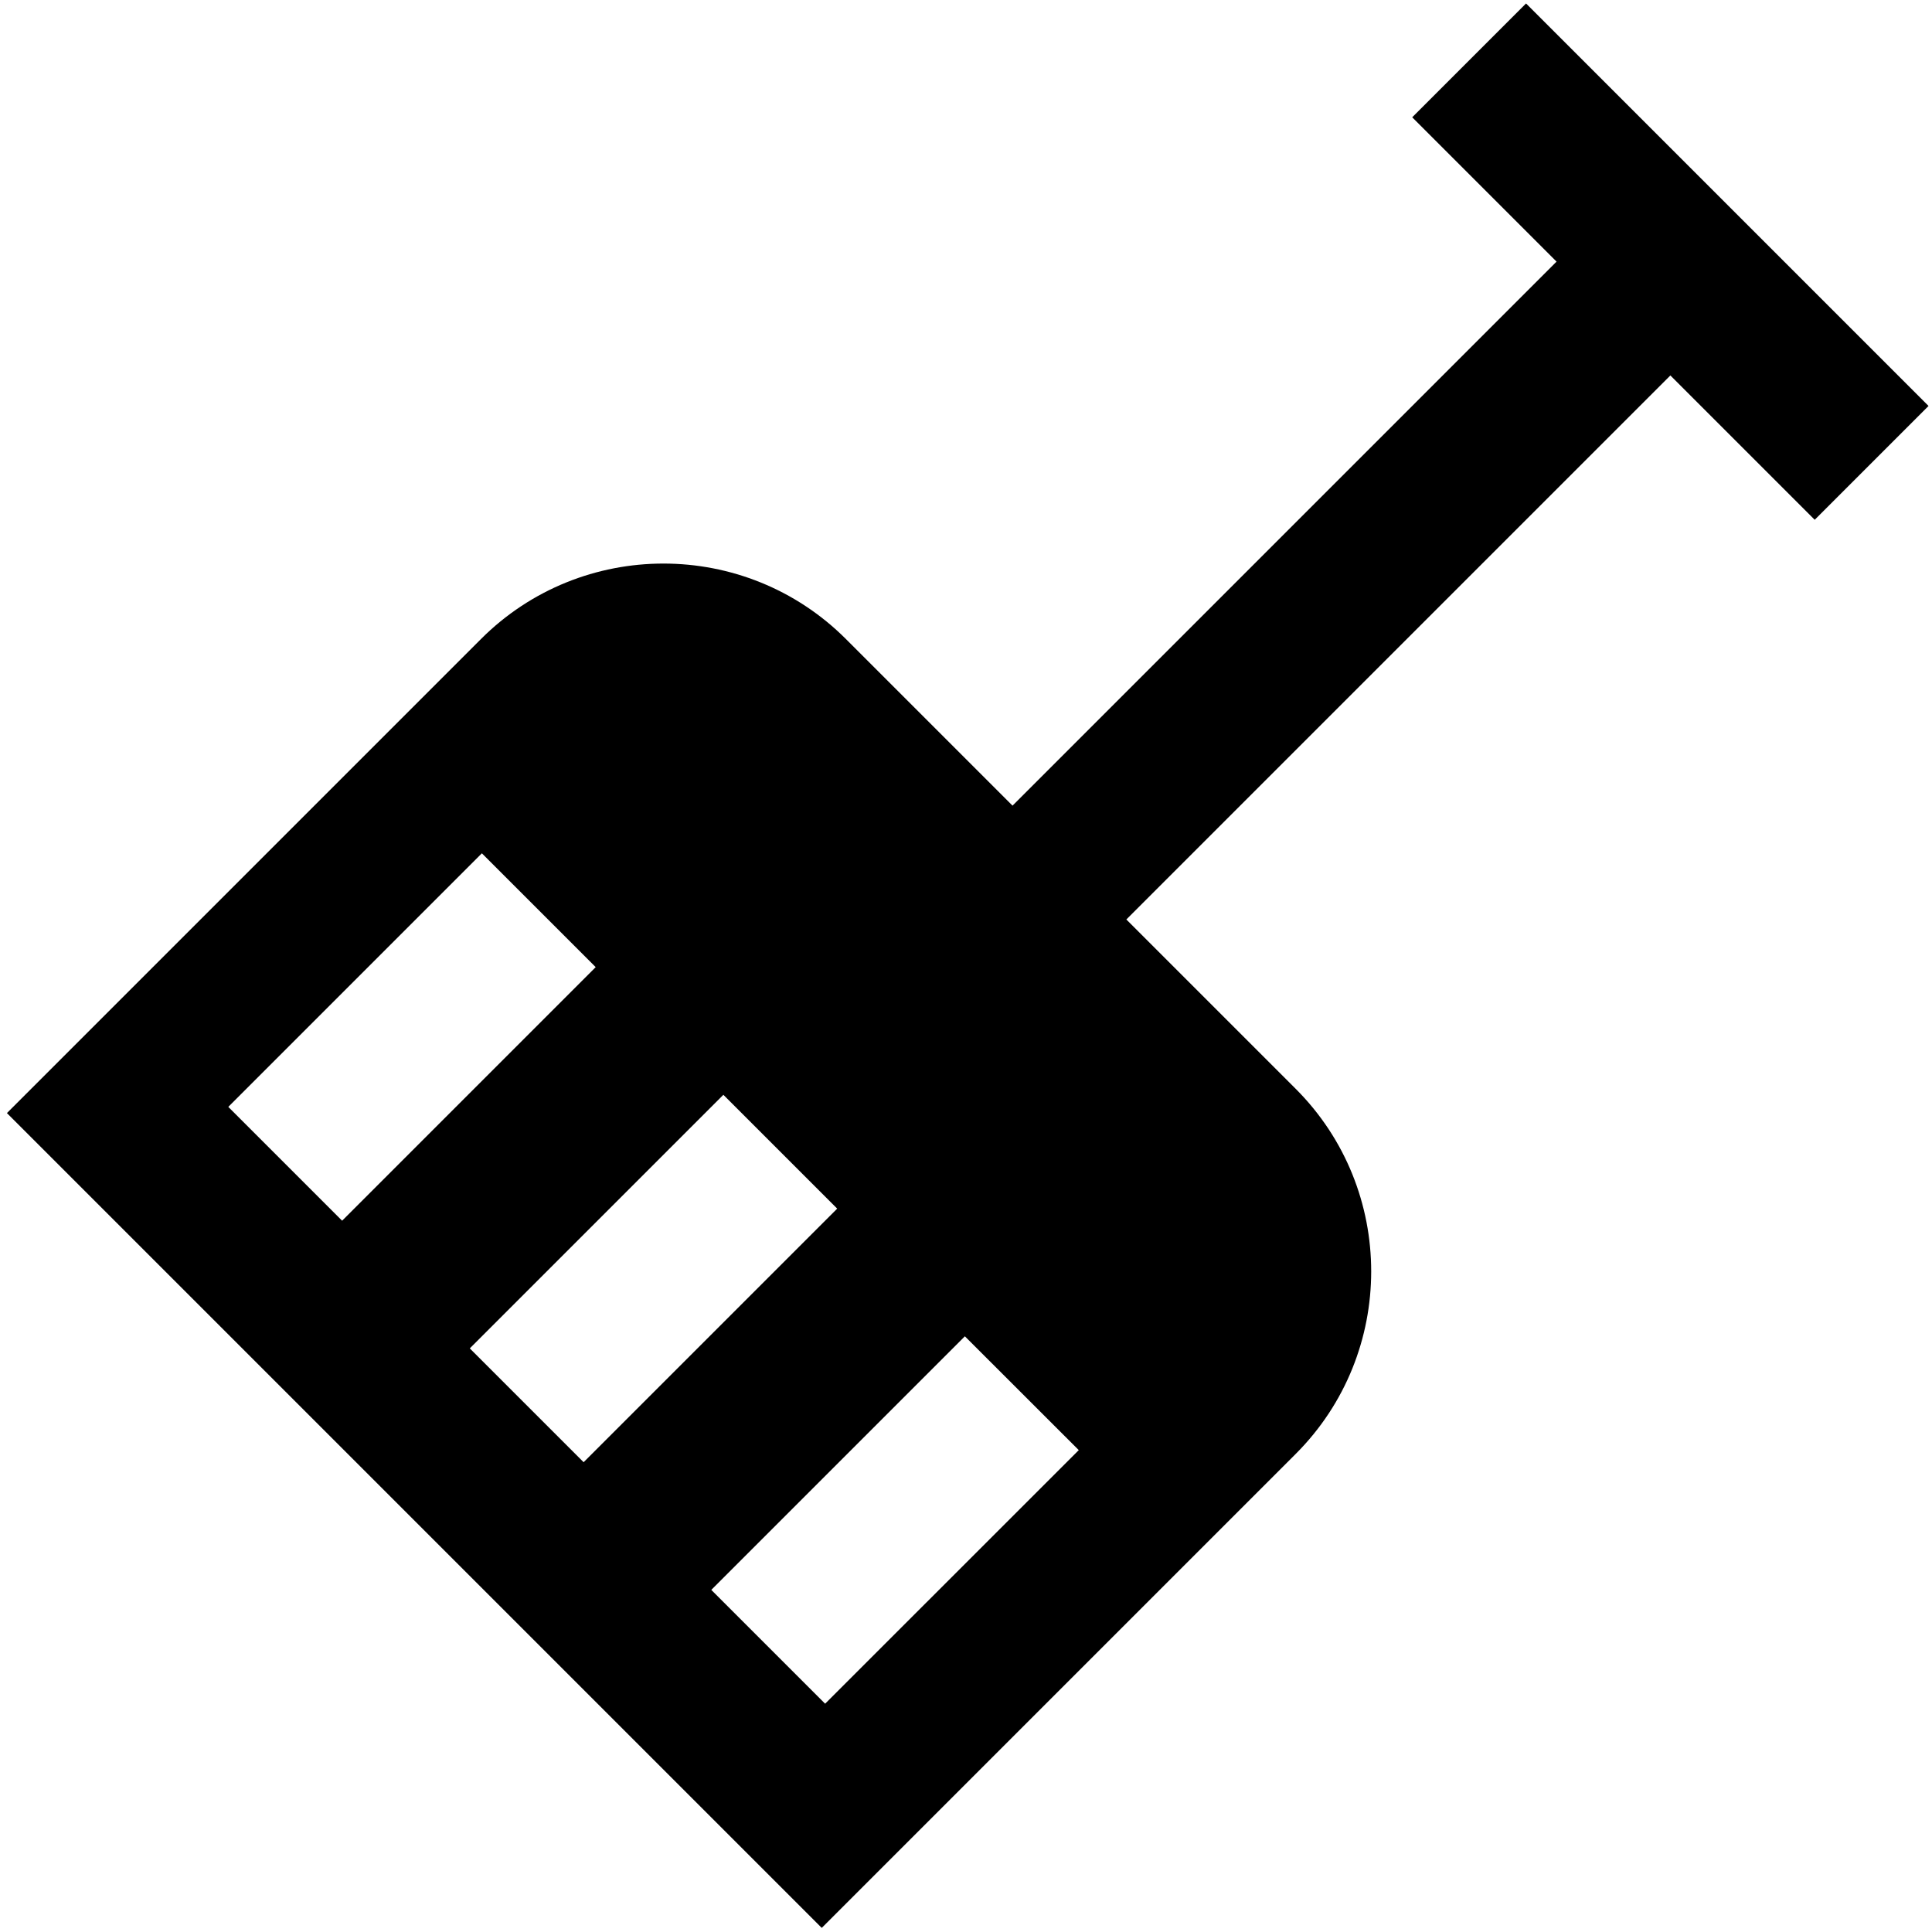
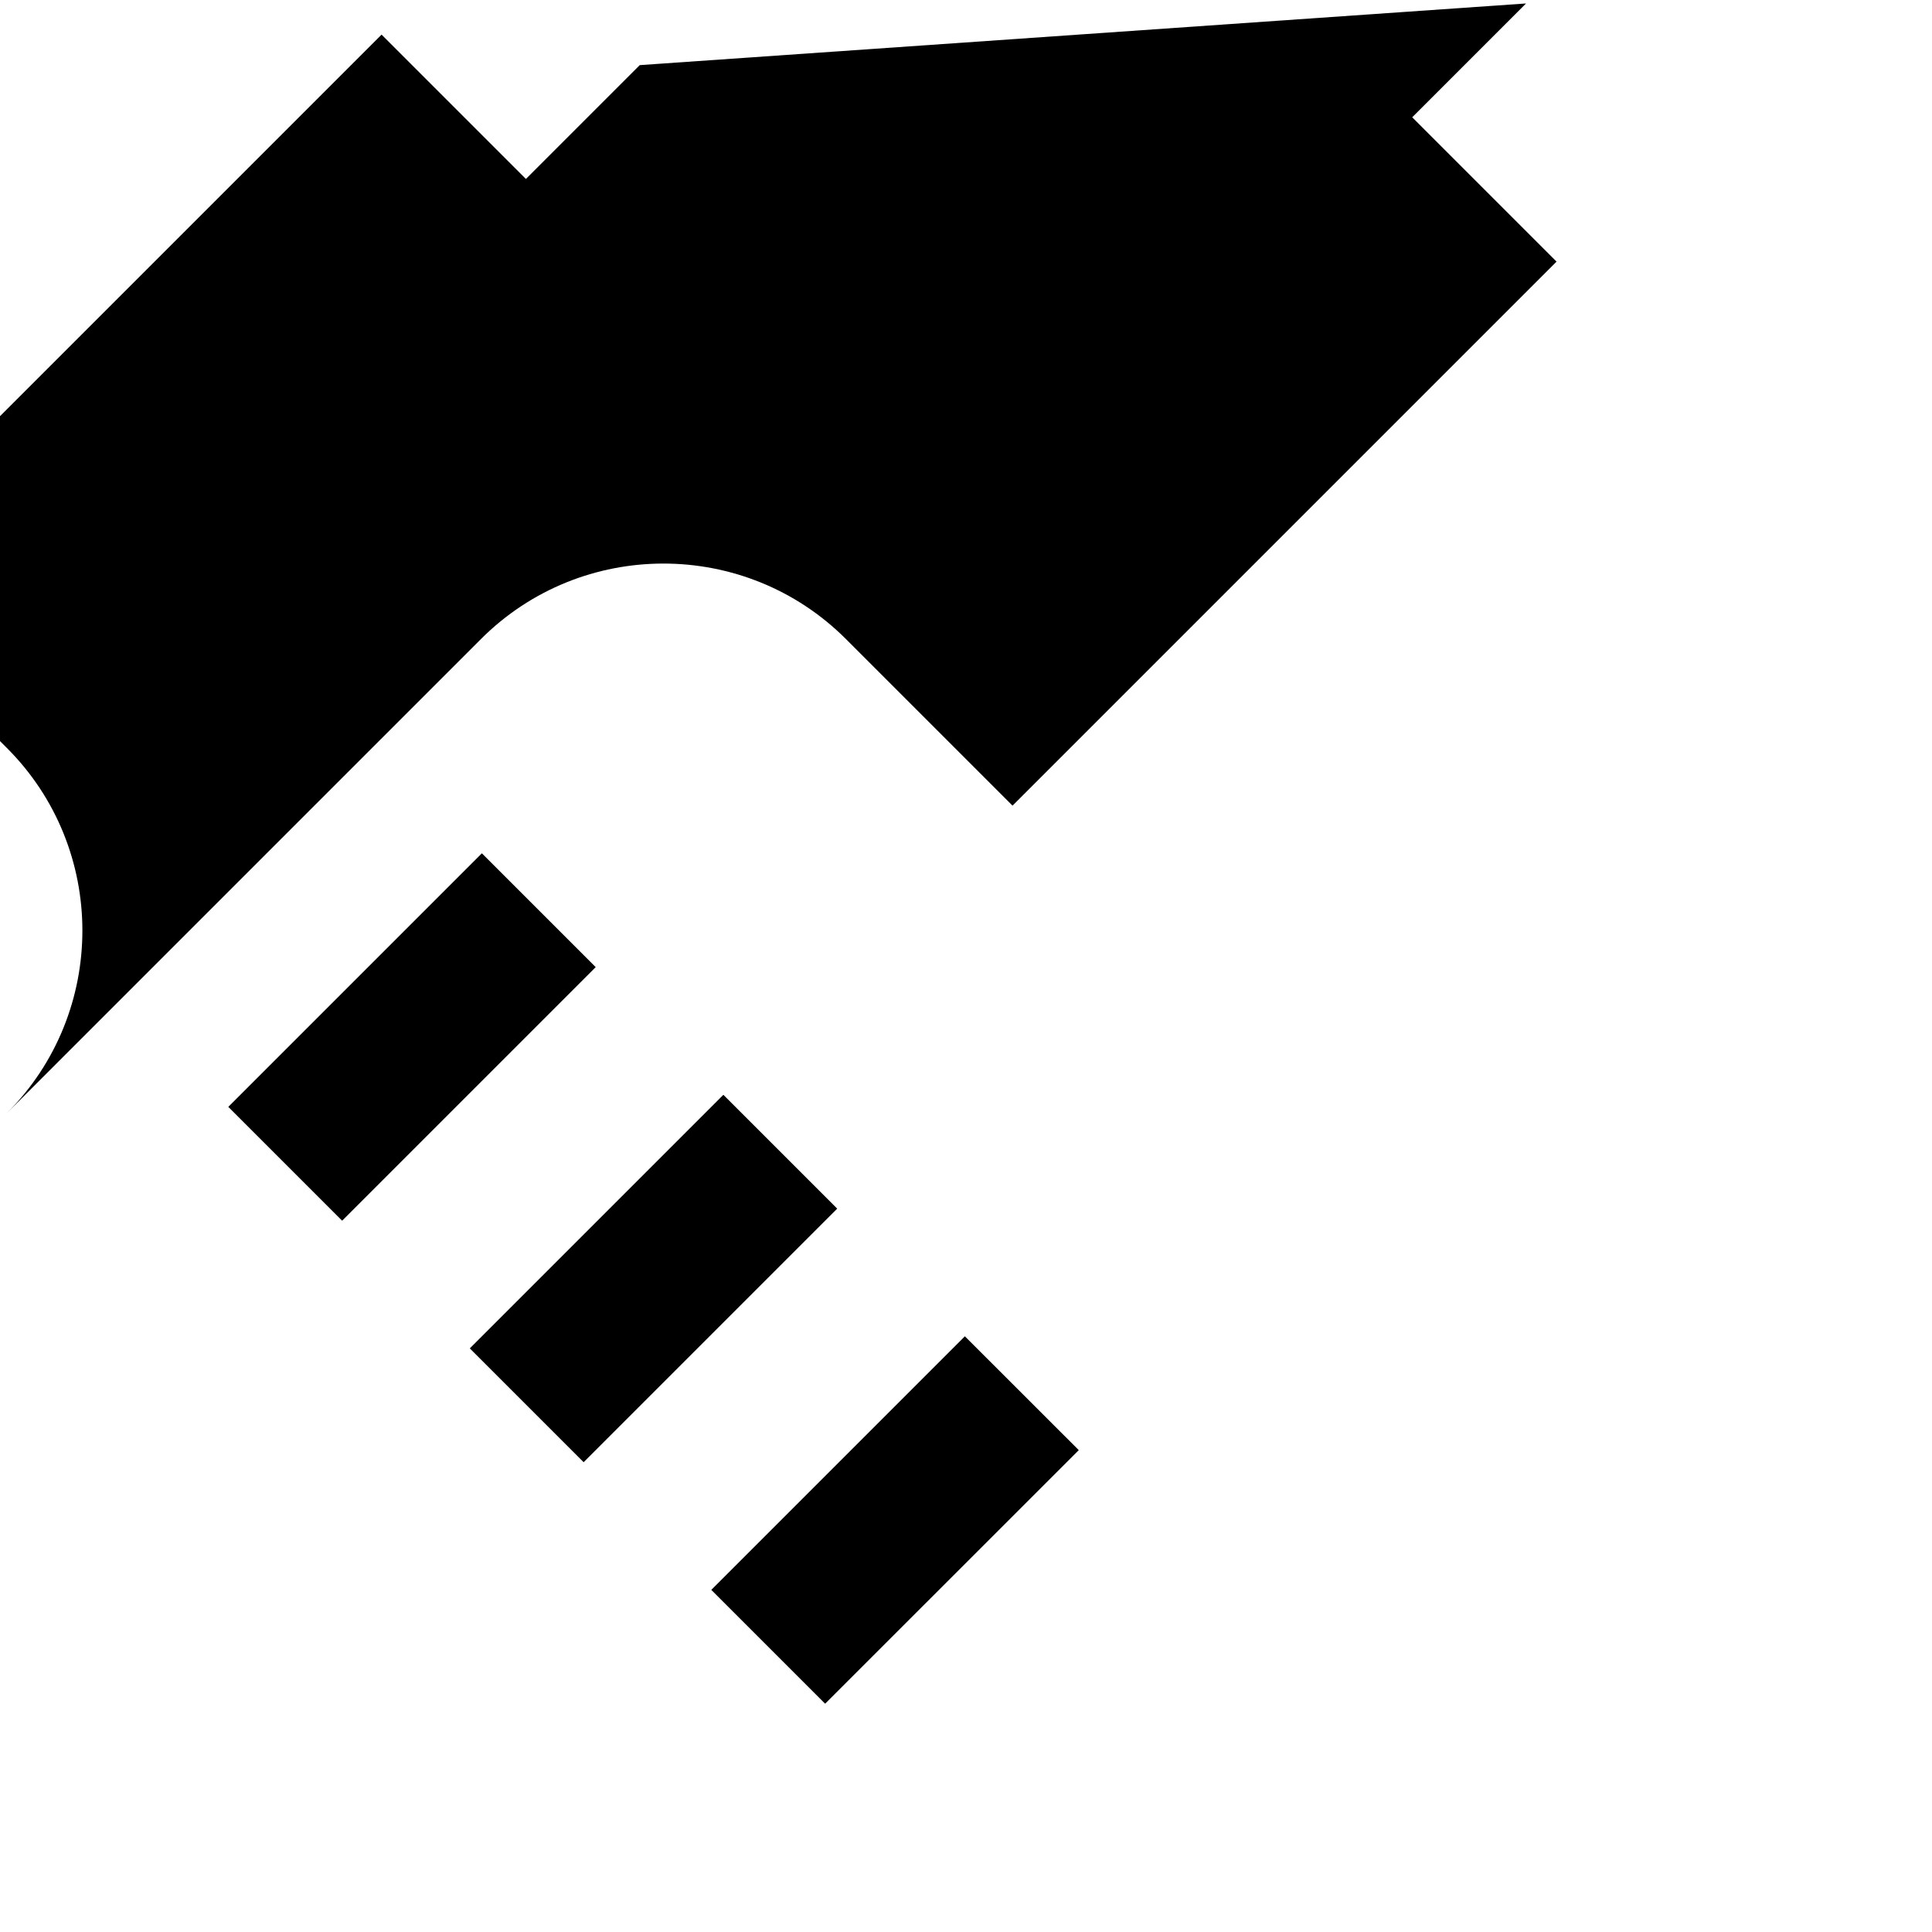
<svg xmlns="http://www.w3.org/2000/svg" id="Layer_1" data-name="Layer 1" viewBox="0 0 24 24">
-   <path d="m18.957.043l-1.414,1.414,1.793,1.793-6.758,6.758-2.069-2.069c-1.25-1.251-3.285-1.251-4.535,0L.086,13.827l10.122,10.122,5.888-5.888c1.25-1.25,1.25-3.285,0-4.535l-2.104-2.104,6.758-6.758,1.793,1.793,1.414-1.414L18.957.043ZM2.836,13.75l3.15-3.15,1.414,1.414-3.15,3.15-1.414-1.414Zm3,3l3.15-3.15,1.414,1.414-3.15,3.15-1.414-1.414Zm4.414,4.414l-1.414-1.414,3.15-3.15,1.415,1.414-3.151,3.15Z" />
+   <path d="m18.957.043l-1.414,1.414,1.793,1.793-6.758,6.758-2.069-2.069c-1.25-1.251-3.285-1.251-4.535,0L.086,13.827c1.25-1.25,1.25-3.285,0-4.535l-2.104-2.104,6.758-6.758,1.793,1.793,1.414-1.414L18.957.043ZM2.836,13.75l3.15-3.15,1.414,1.414-3.15,3.15-1.414-1.414Zm3,3l3.15-3.15,1.414,1.414-3.15,3.15-1.414-1.414Zm4.414,4.414l-1.414-1.414,3.15-3.15,1.415,1.414-3.151,3.15Z" />
</svg>